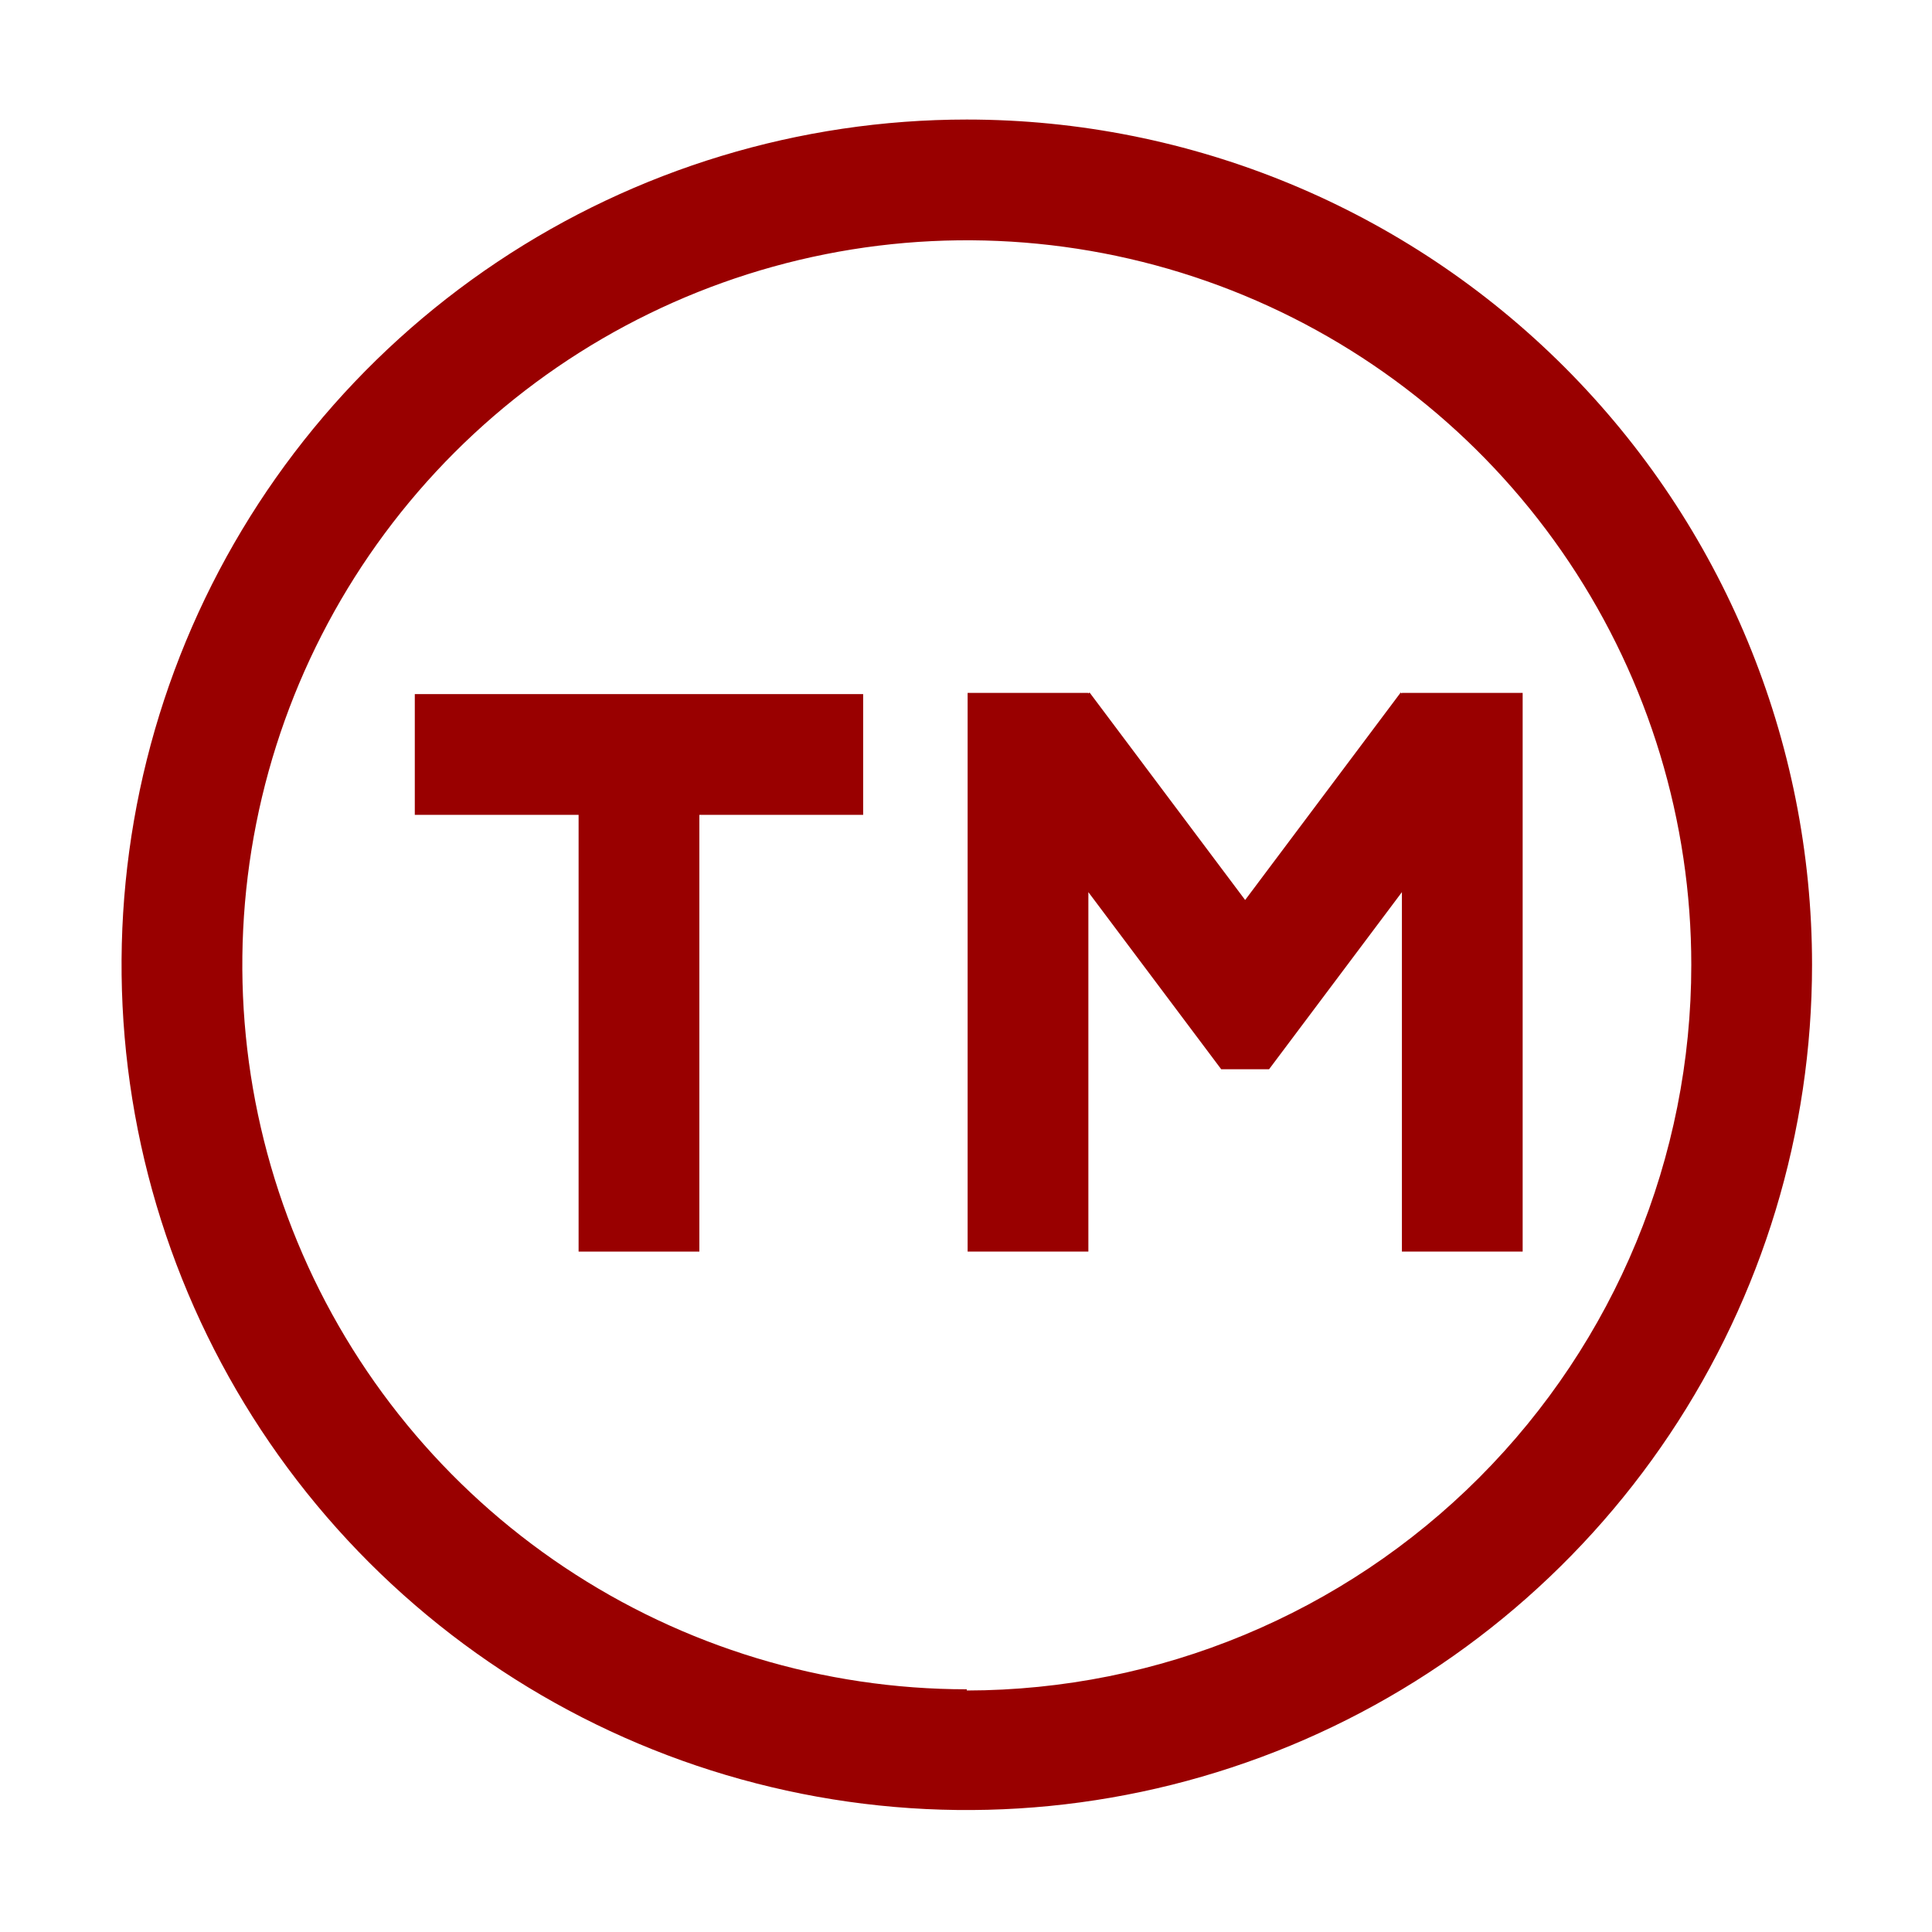
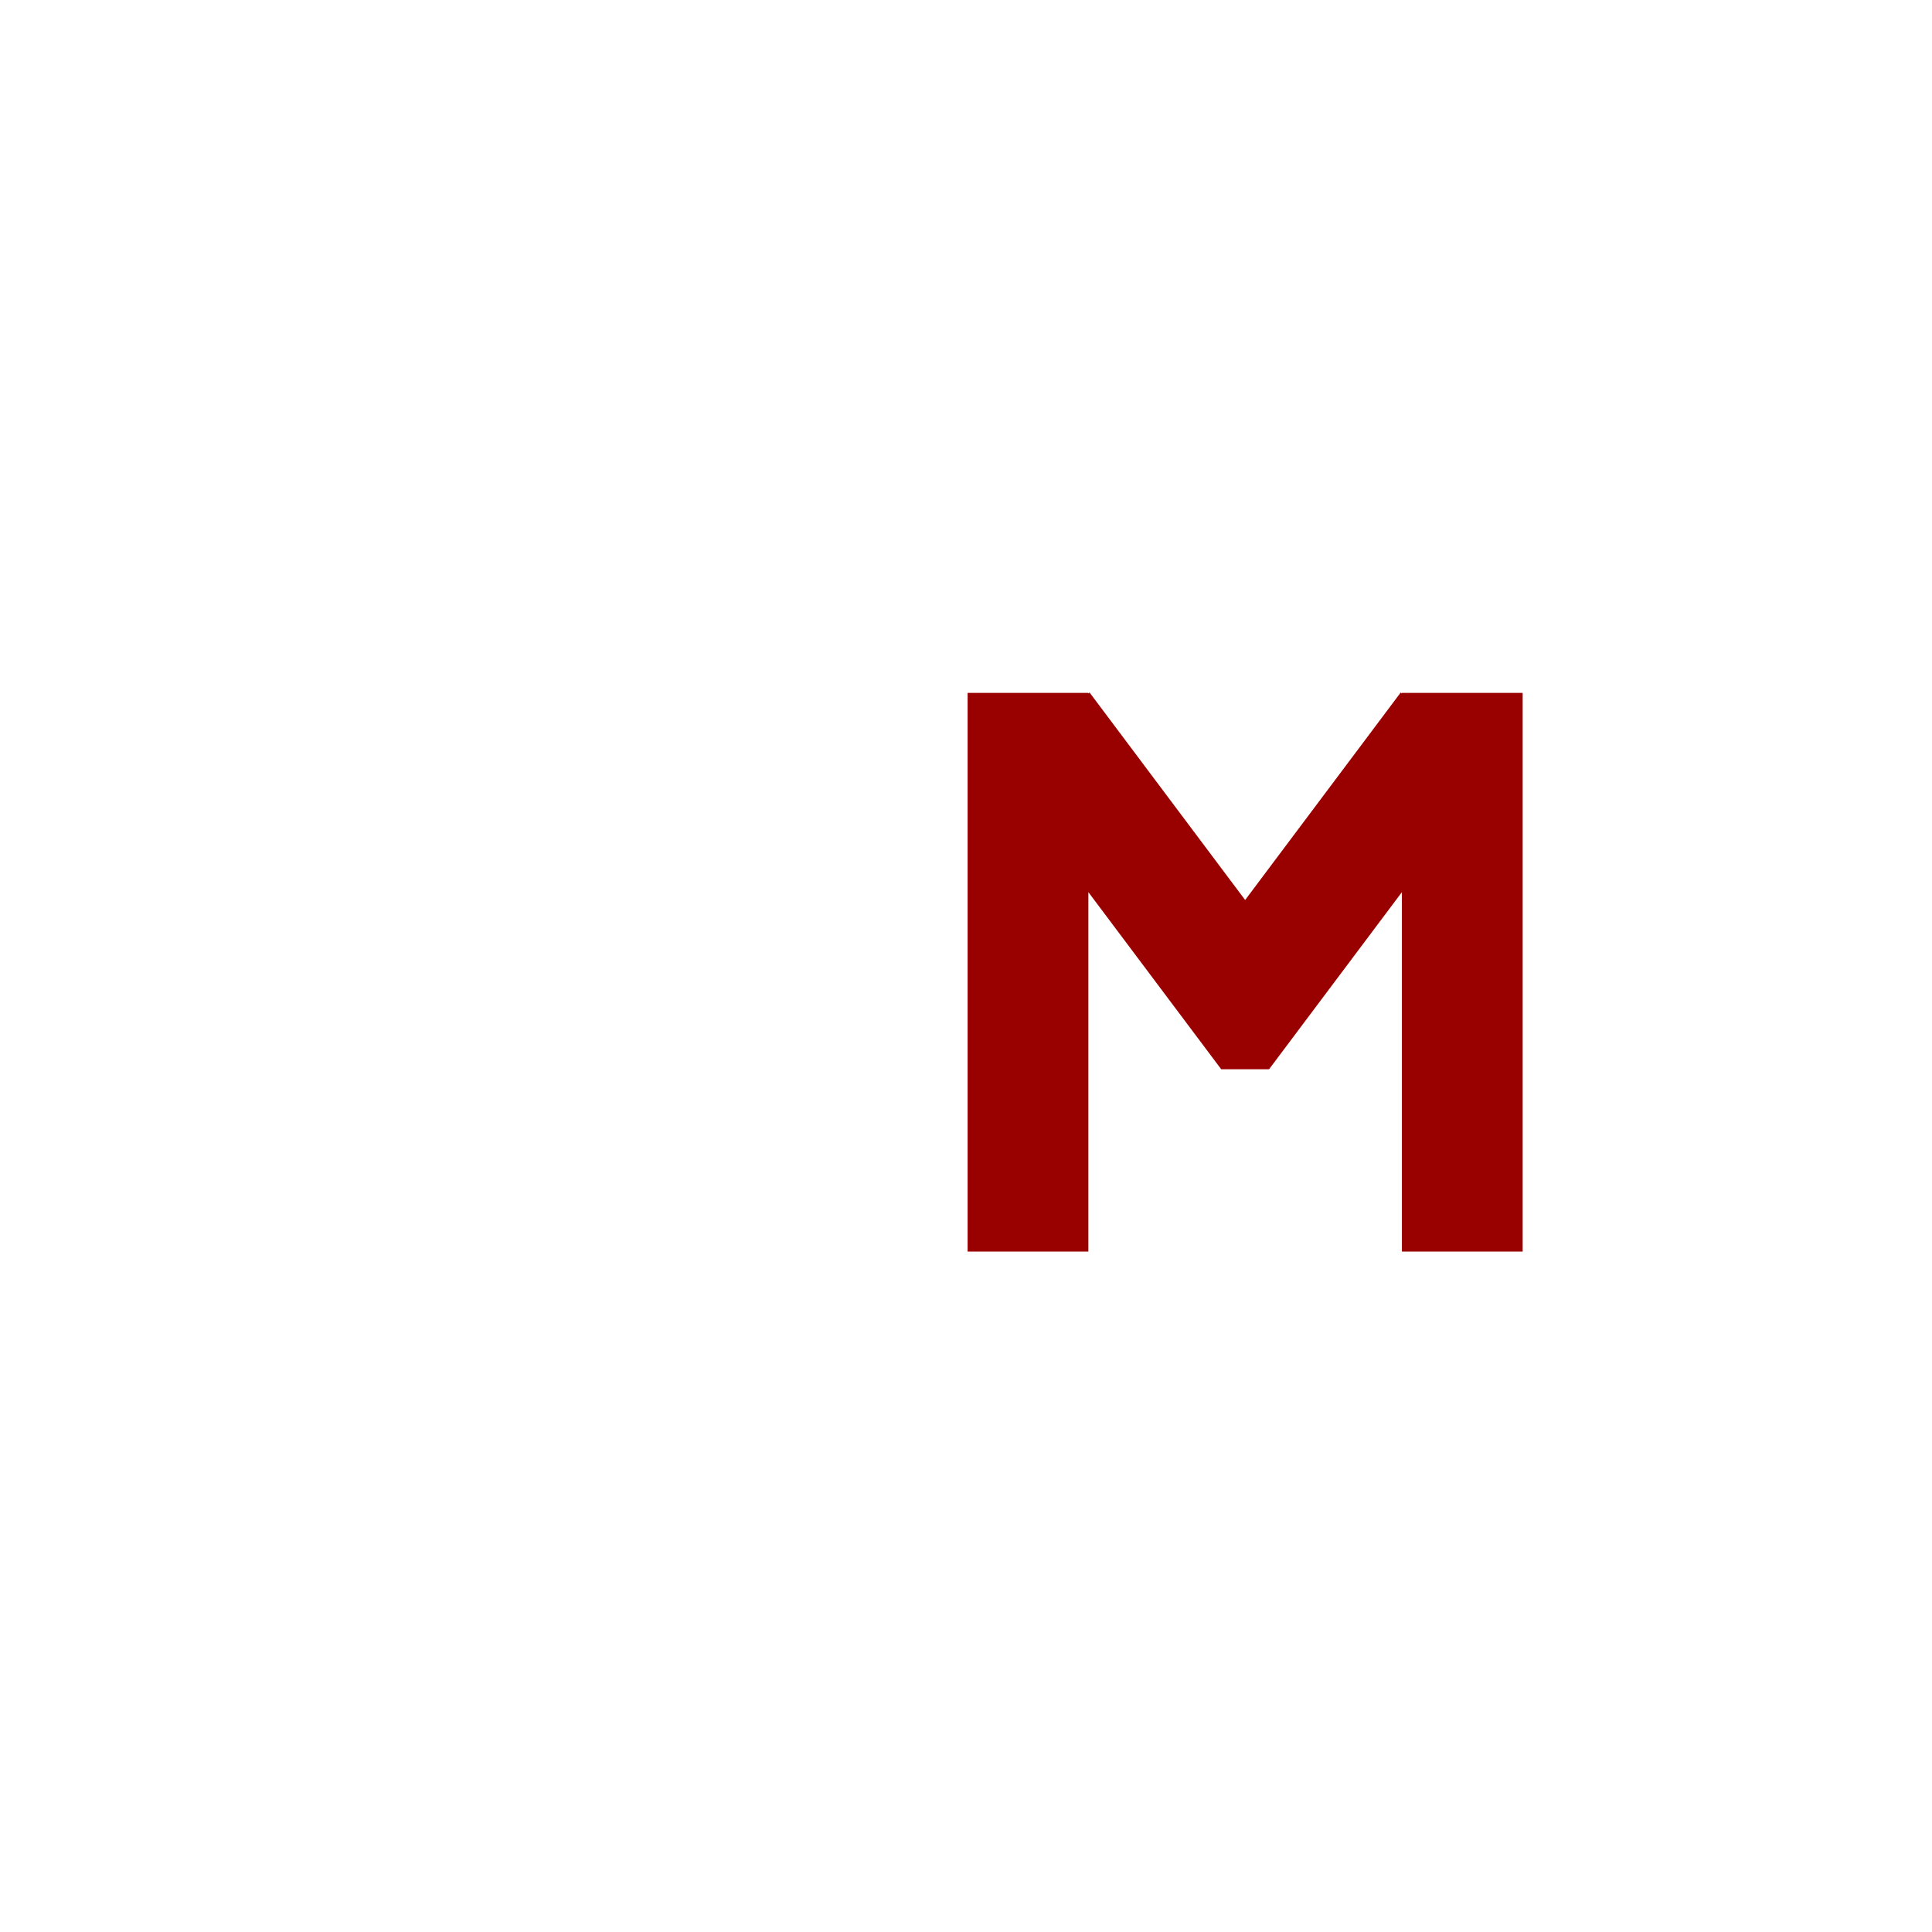
<svg xmlns="http://www.w3.org/2000/svg" width="56" height="56" viewBox="0 0 56 56" fill="none">
-   <path d="M28.023 3.465C23.178 3.465 18.441 4.902 14.412 7.594C10.383 10.286 7.243 14.112 5.388 18.589C3.534 23.066 3.049 27.992 3.994 32.745C4.94 37.497 7.273 41.863 10.699 45.289C14.126 48.715 18.491 51.049 23.244 51.994C27.996 52.94 32.922 52.454 37.399 50.6C41.876 48.746 45.702 45.605 48.395 41.576C51.087 37.547 52.523 32.811 52.523 27.965C52.523 21.467 49.942 15.236 45.348 10.641C40.753 6.046 34.521 3.465 28.023 3.465ZM28.023 48.965C23.87 48.965 19.81 47.733 16.357 45.426C12.903 43.118 10.211 39.839 8.622 36.001C7.033 32.164 6.617 27.942 7.427 23.868C8.237 19.794 10.237 16.053 13.174 13.116C16.111 10.179 19.853 8.179 23.927 7.368C28 6.558 32.223 6.974 36.06 8.563C39.897 10.153 43.177 12.845 45.484 16.298C47.792 19.751 49.023 23.812 49.023 27.965C49.025 33.538 46.814 38.884 42.877 42.828C38.939 46.772 33.597 48.992 28.023 49V48.965Z" fill="#990000" />
-   <path d="M12.023 23.619H16.771V36.278H20.271V23.619H25.019V20.119H12.023V23.619Z" fill="#990000" />
  <path d="M40.635 20.084V20.102L40.6 20.073L36.091 26.087L31.582 20.073L31.547 20.102V20.084H28.047V36.278H31.547V25.859L35.397 30.992H36.785L40.635 25.859V36.278H44.135V20.084H40.635Z" fill="#990000" />
</svg>